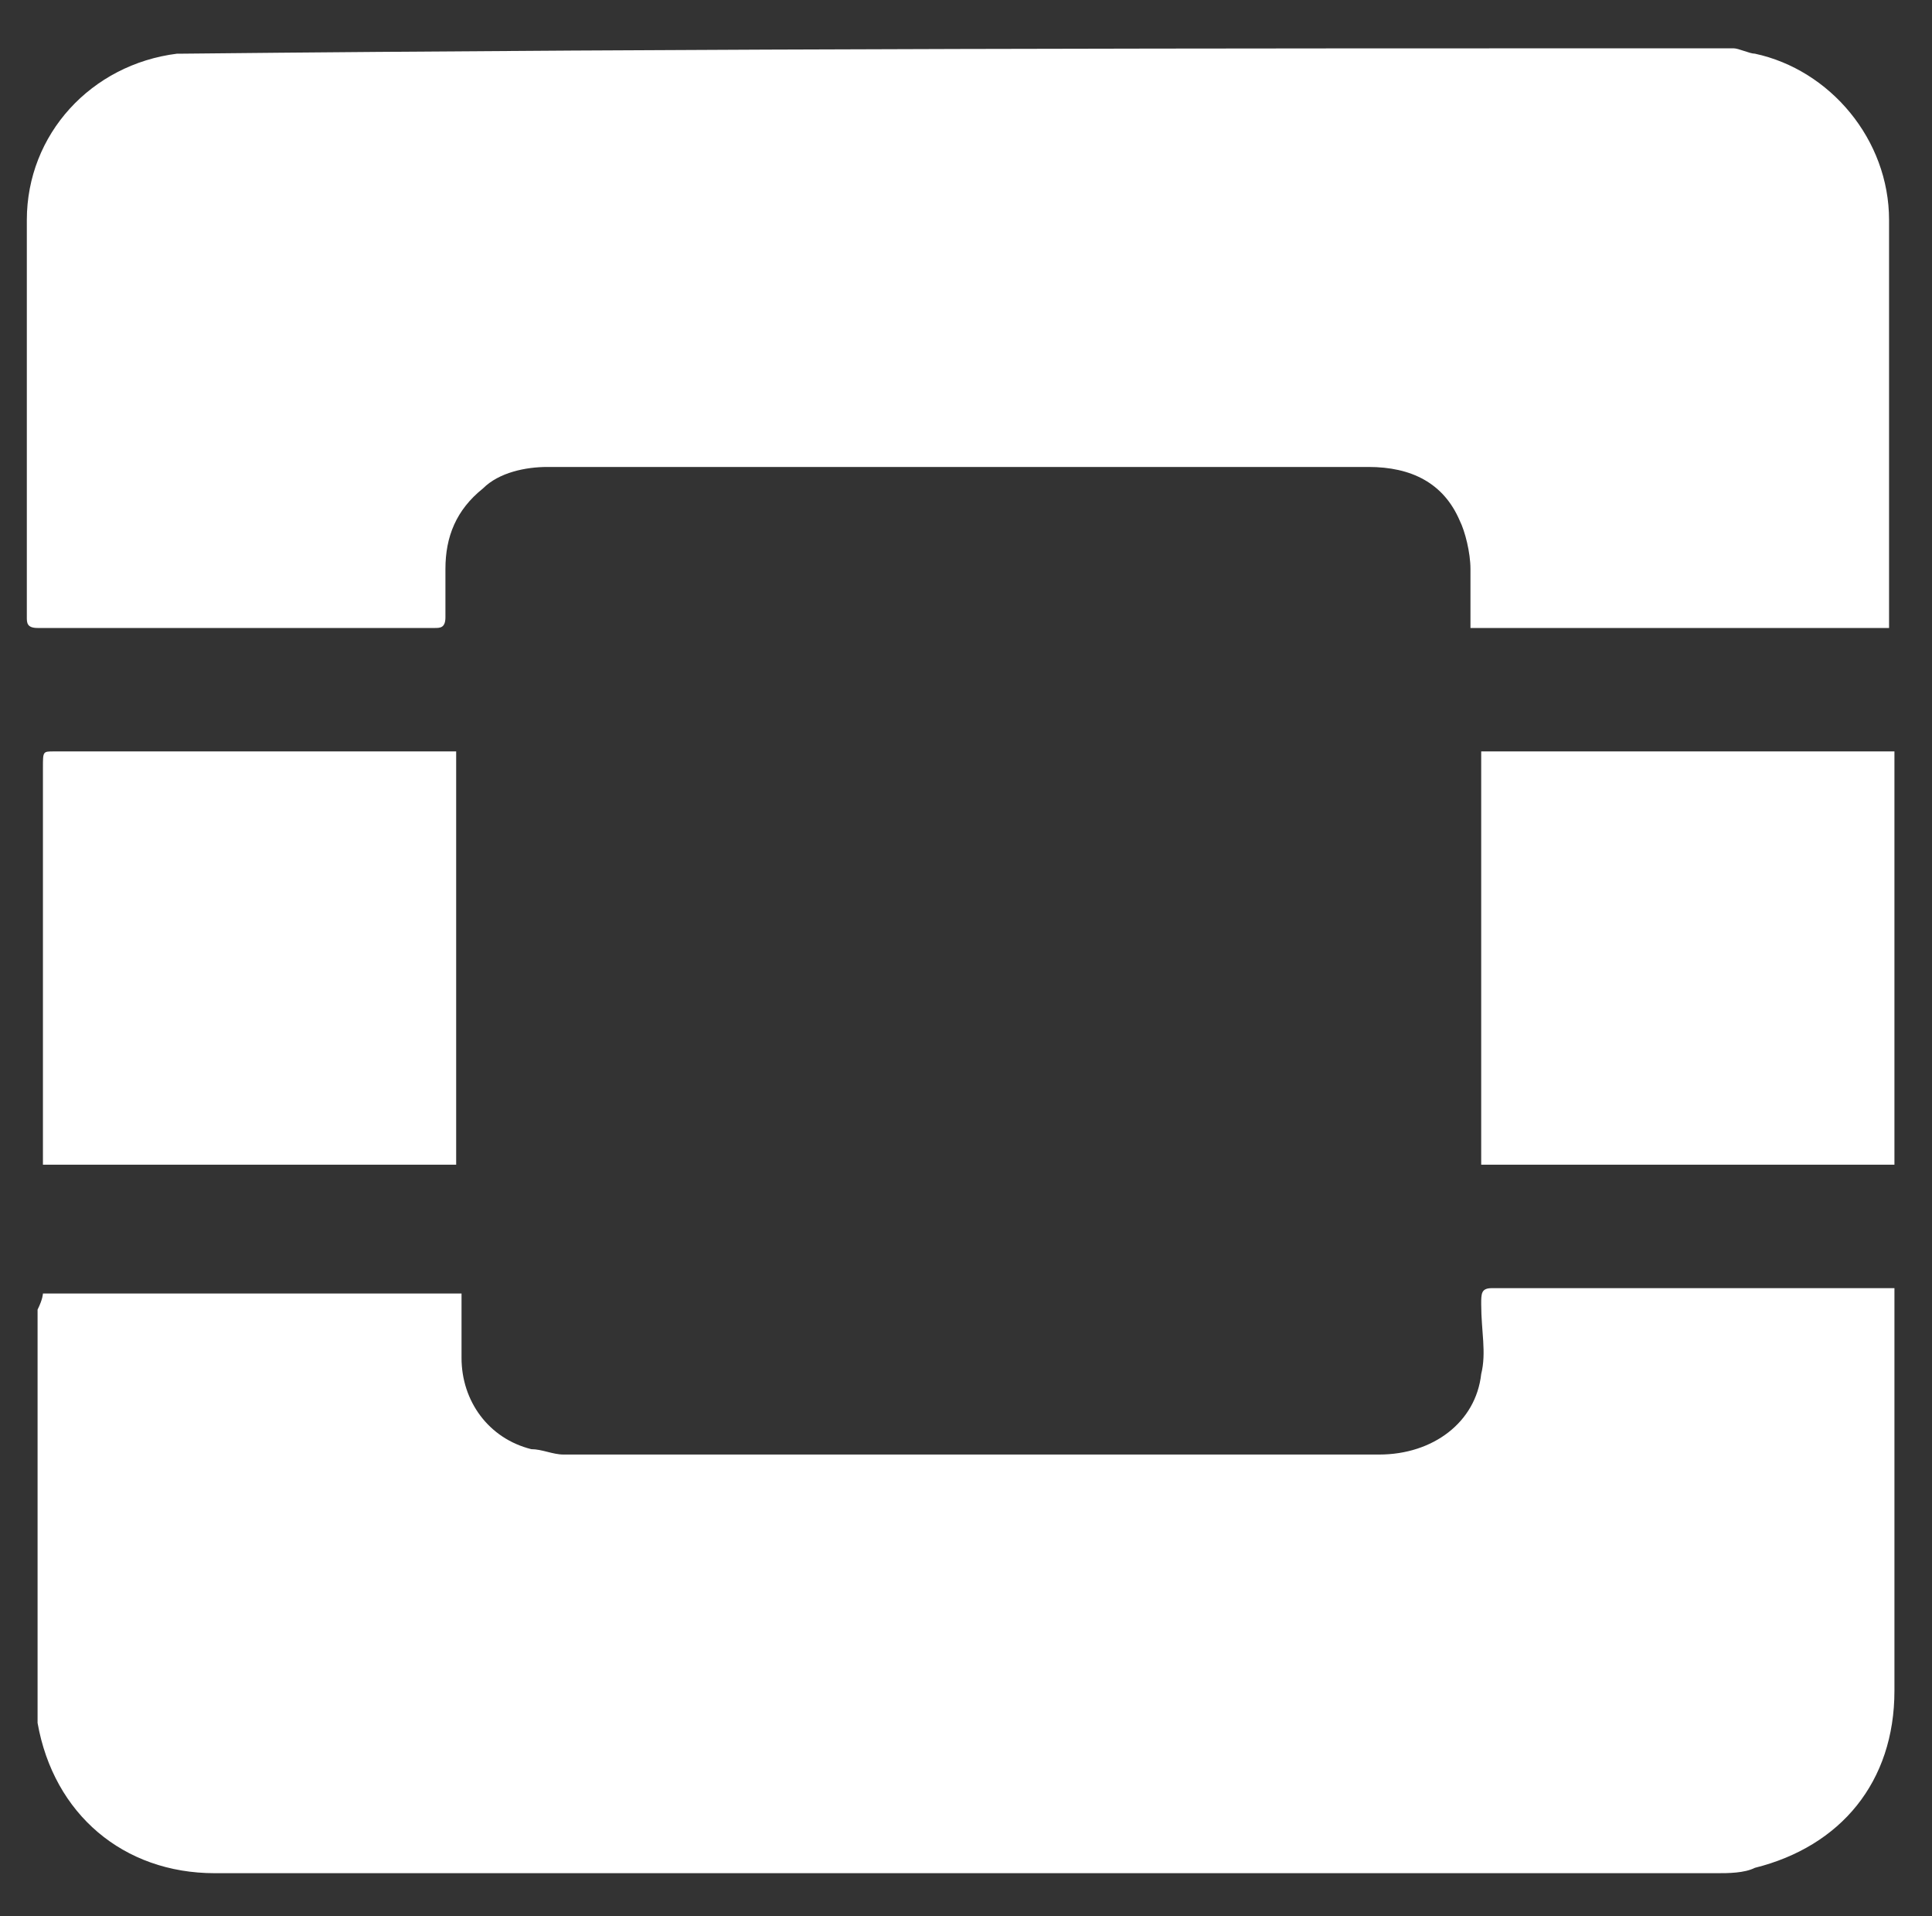
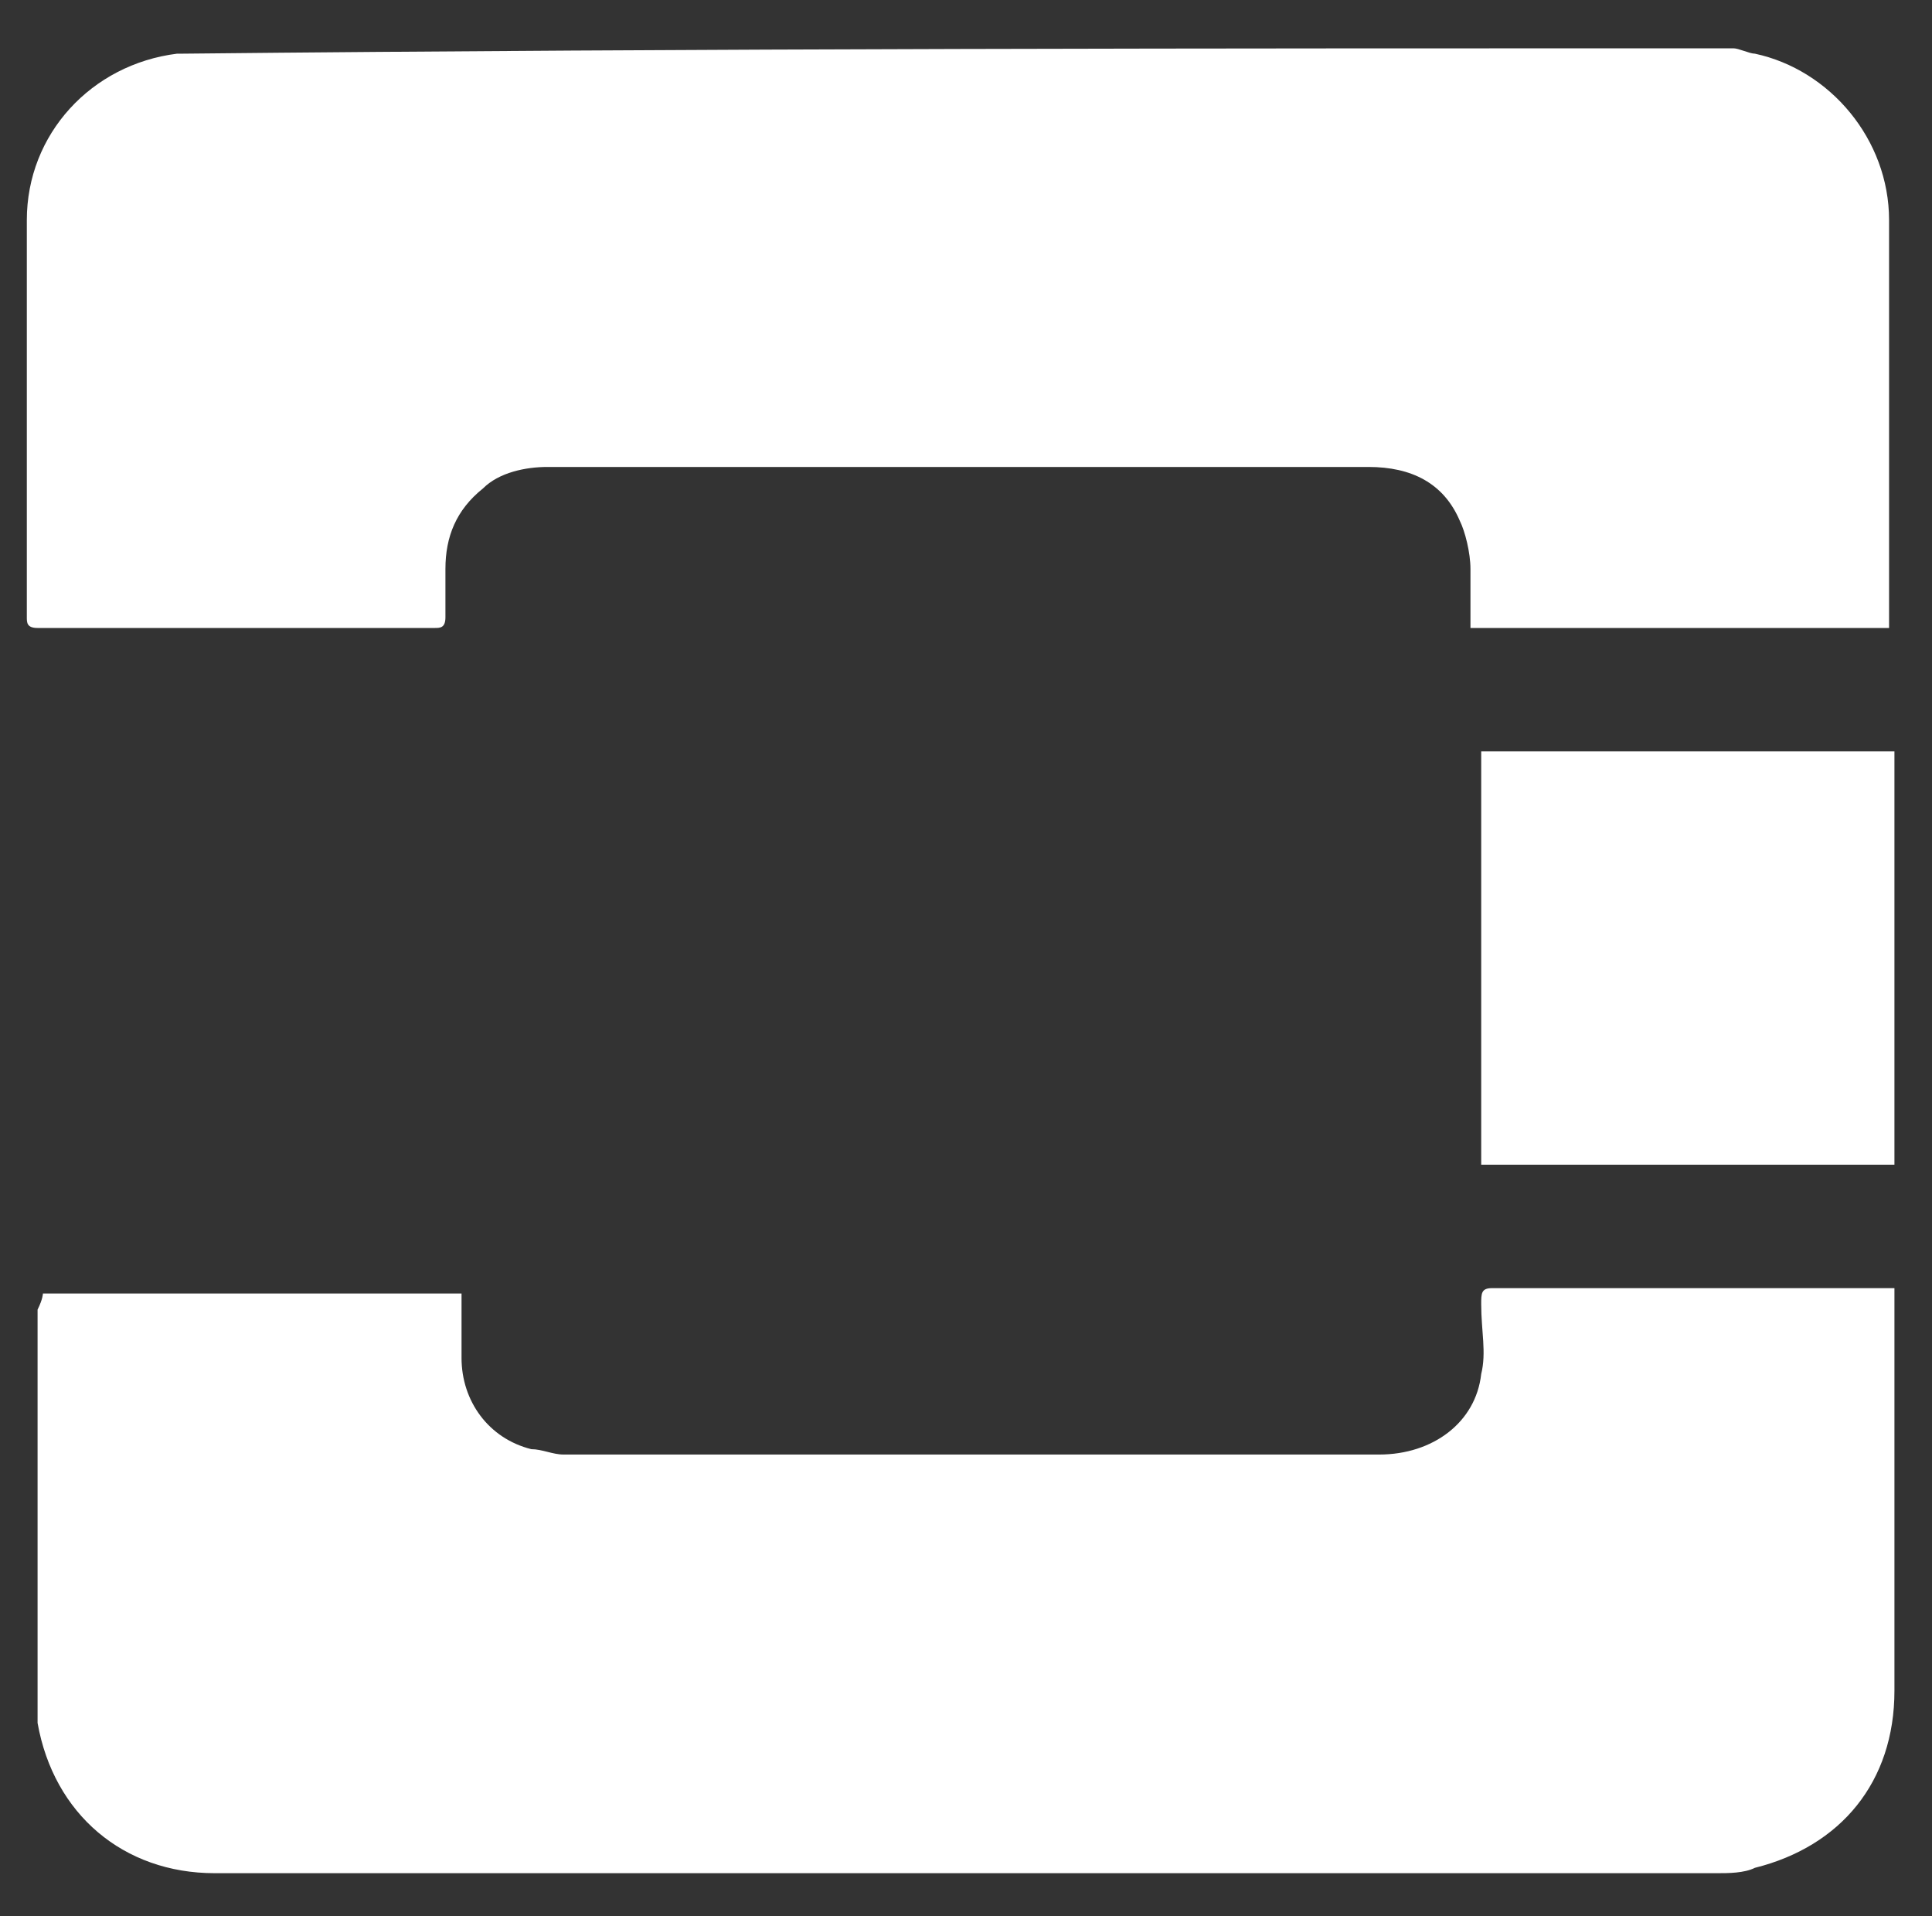
<svg xmlns="http://www.w3.org/2000/svg" version="1.1" id="Calque_1" x="0px" y="0px" viewBox="0 0 36 35.7" style="enable-background:new 0 0 36 35.7;" xml:space="preserve">
  <rect x="0" y="0" width="36" height="35.7" fill="#333333" stroke="none" />
  <style type="text/css">
	.st0{fill:#FFFFFF;}
</style>
  <g>
    <path class="st0" d="M32.3,0.9c0.1,0,0.3,0.1,0.4,0.1c1.4,0.3,2.5,1.6,2.5,3.1c0,2.5,0,4.9,0,7.4c0,0.1,0,0.1,0,0.2   c-2.6,0-5.2,0-7.8,0c0-0.4,0-0.7,0-1.1c0-0.3-0.1-0.7-0.2-0.9c-0.3-0.7-0.9-1-1.7-1c-1.1,0-2.2,0-3.3,0c-4,0-8,0-12,0   c-0.4,0-0.9,0.1-1.2,0.4c-0.5,0.4-0.7,0.9-0.7,1.5c0,0.3,0,0.6,0,0.9c0,0.2-0.1,0.2-0.2,0.2c-2.5,0-4.9,0-7.4,0   c-0.2,0-0.2-0.1-0.2-0.2c0-2.5,0-4.9,0-7.4c0-1.6,1.2-2.9,2.8-3.1c0,0,0.1,0,0.1,0C13.1,0.9,22.7,0.9,32.3,0.9z" />
    <path class="st0" d="M0.8,24.1c2.6,0,5.2,0,7.8,0c0,0.4,0,0.8,0,1.2c0,0.8,0.5,1.5,1.3,1.7c0.2,0,0.4,0.1,0.6,0.1   c5.1,0,10.1,0,15.2,0c1,0,1.8-0.6,1.9-1.5c0.1-0.4,0-0.8,0-1.3c0-0.2,0-0.3,0.2-0.3c2.4,0,4.9,0,7.3,0c0.1,0,0.1,0,0.2,0   c0,0.1,0,0.2,0,0.3c0,2.4,0,4.8,0,7.2c0,1.7-1,2.9-2.6,3.3c-0.2,0.1-0.5,0.1-0.7,0.1c-9.3,0-18.6,0-28,0c-1.7,0-3-1.1-3.3-2.8   c0-0.1,0-0.2,0-0.3c0-2.5,0-4.9,0-7.4C0.8,24.2,0.8,24.1,0.8,24.1z" />
-     <path class="st0" d="M8.5,14c0,2.6,0,5.2,0,7.7c-2.6,0-5.1,0-7.7,0c0-0.1,0-0.2,0-0.2c0-2.4,0-4.8,0-7.2C0.8,14,0.8,14,1,14   c2.4,0,4.8,0,7.2,0C8.3,14,8.4,14,8.5,14z" />
    <path class="st0" d="M27.6,14c2.6,0,5.1,0,7.7,0c0,2.6,0,5.2,0,7.7c-2.6,0-5.1,0-7.7,0C27.6,19.2,27.6,16.6,27.6,14z" />
  </g>
</svg>